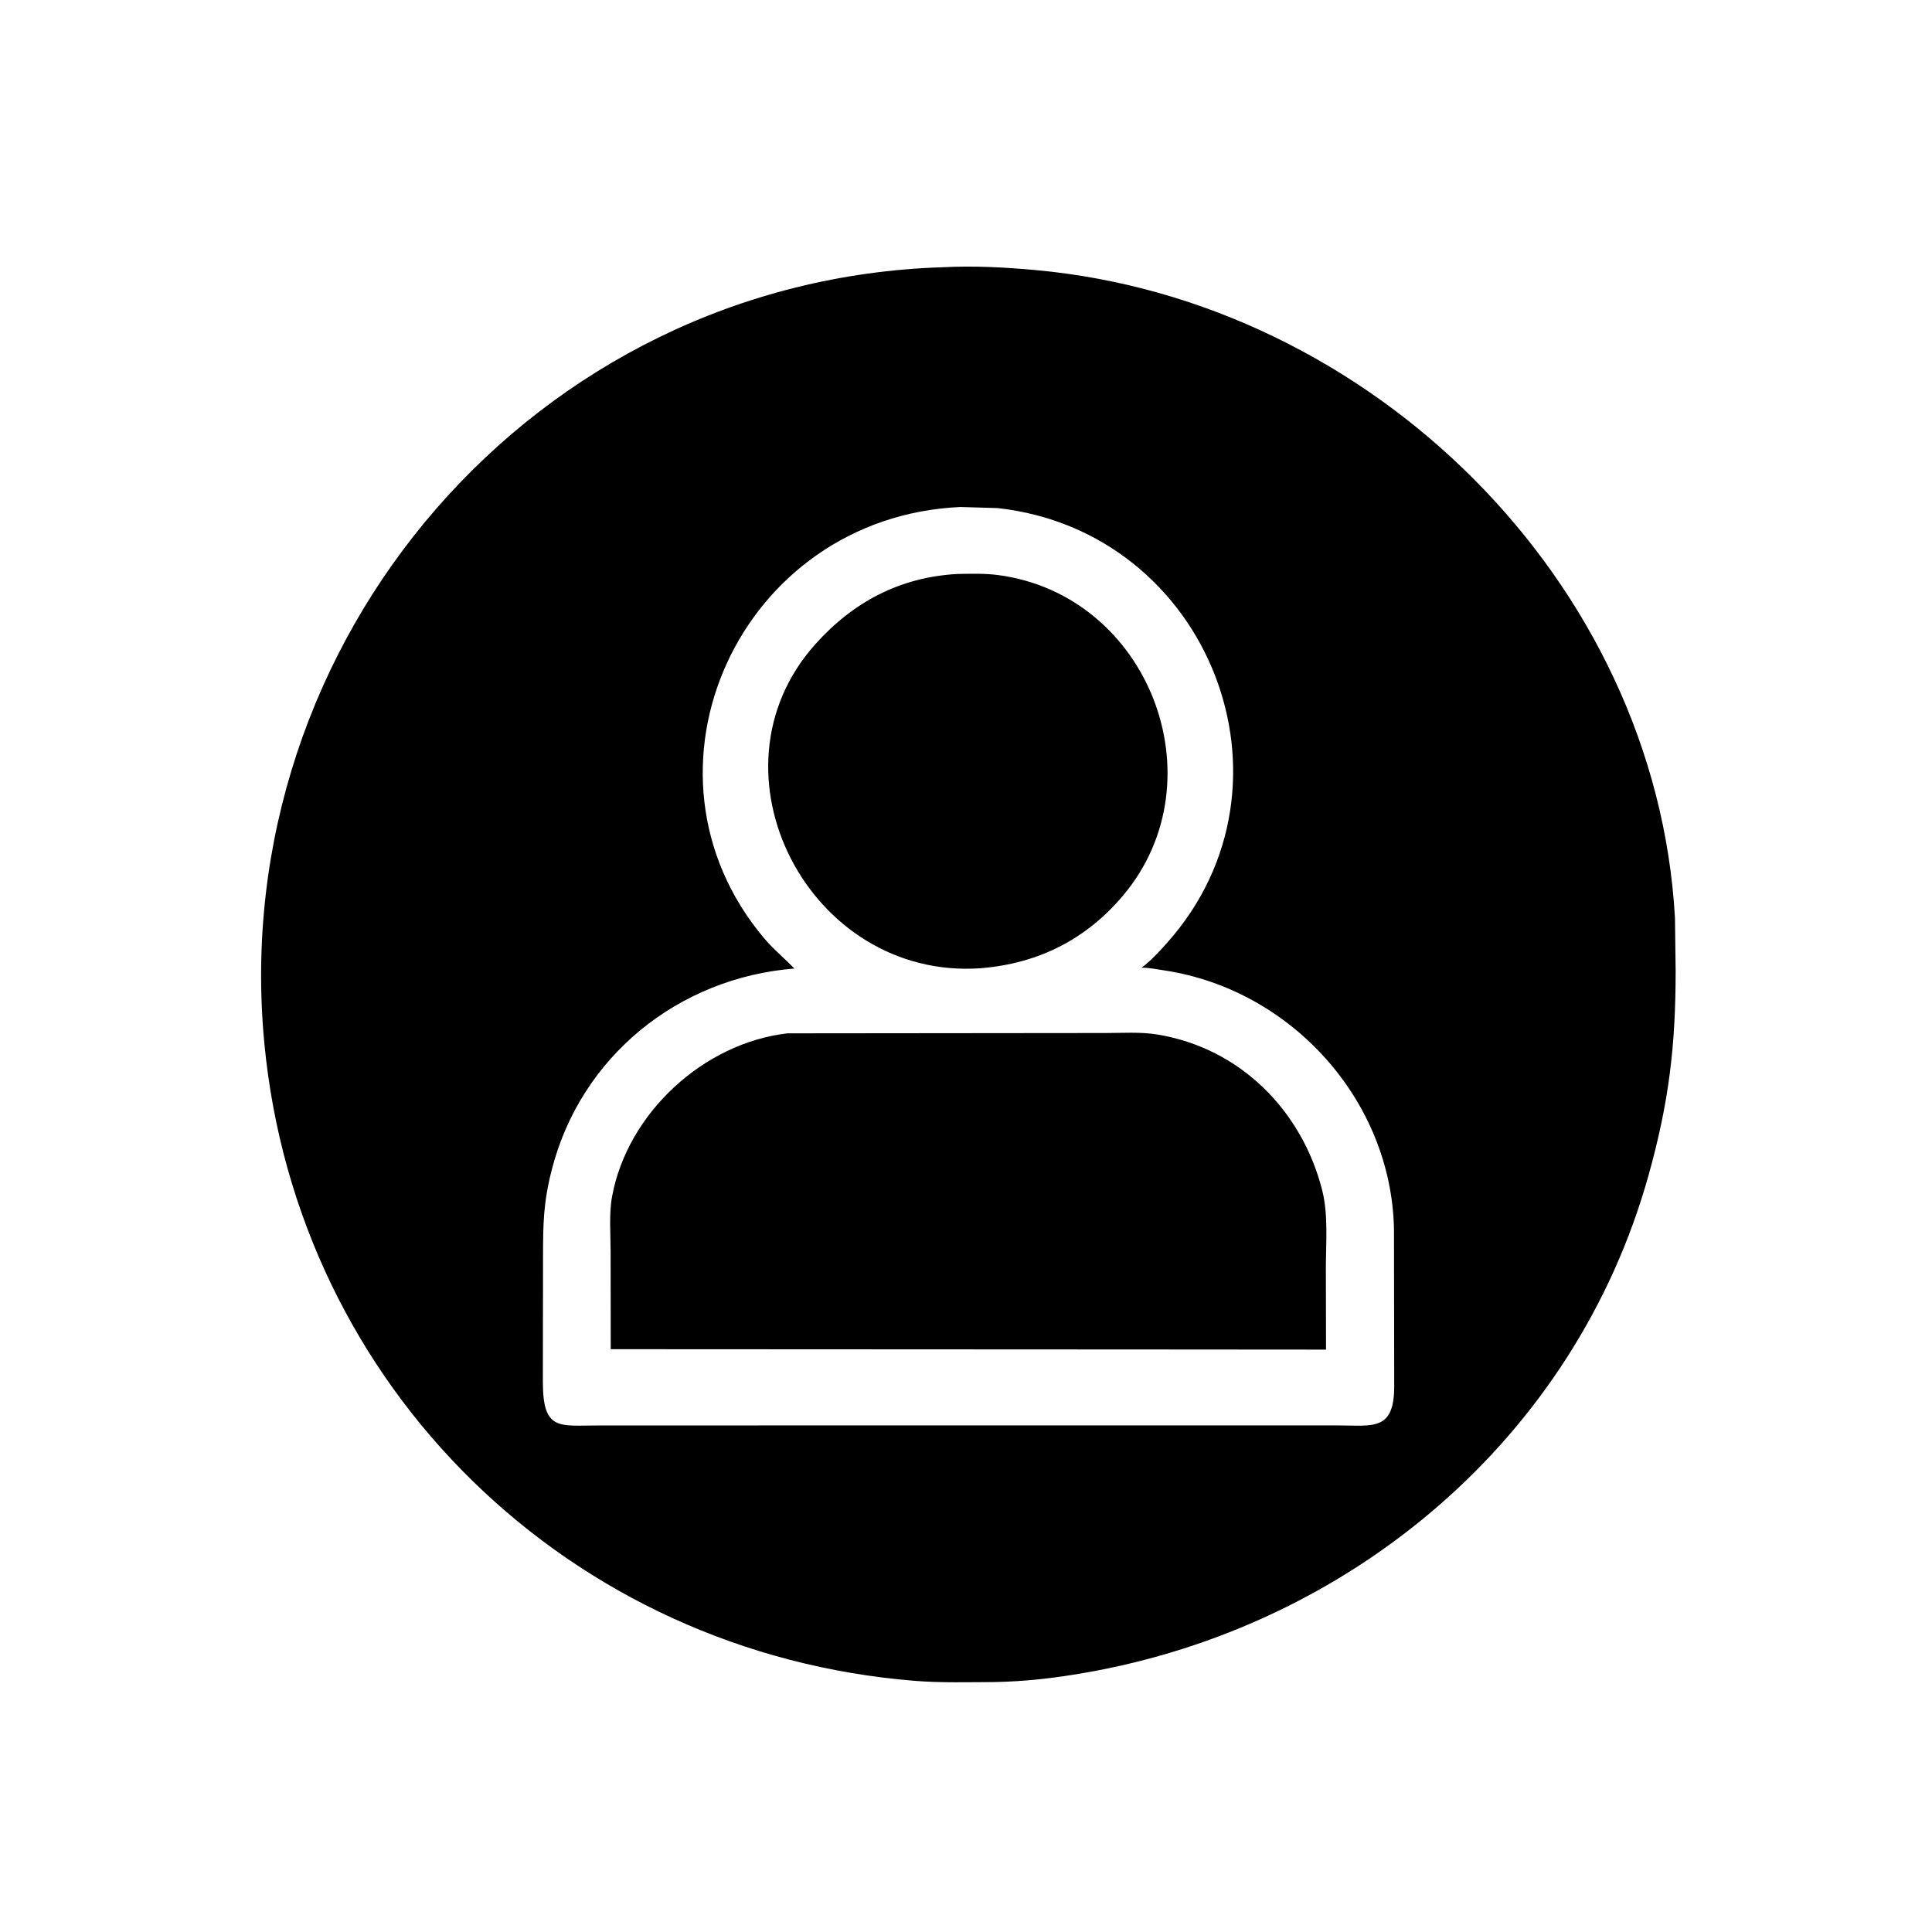
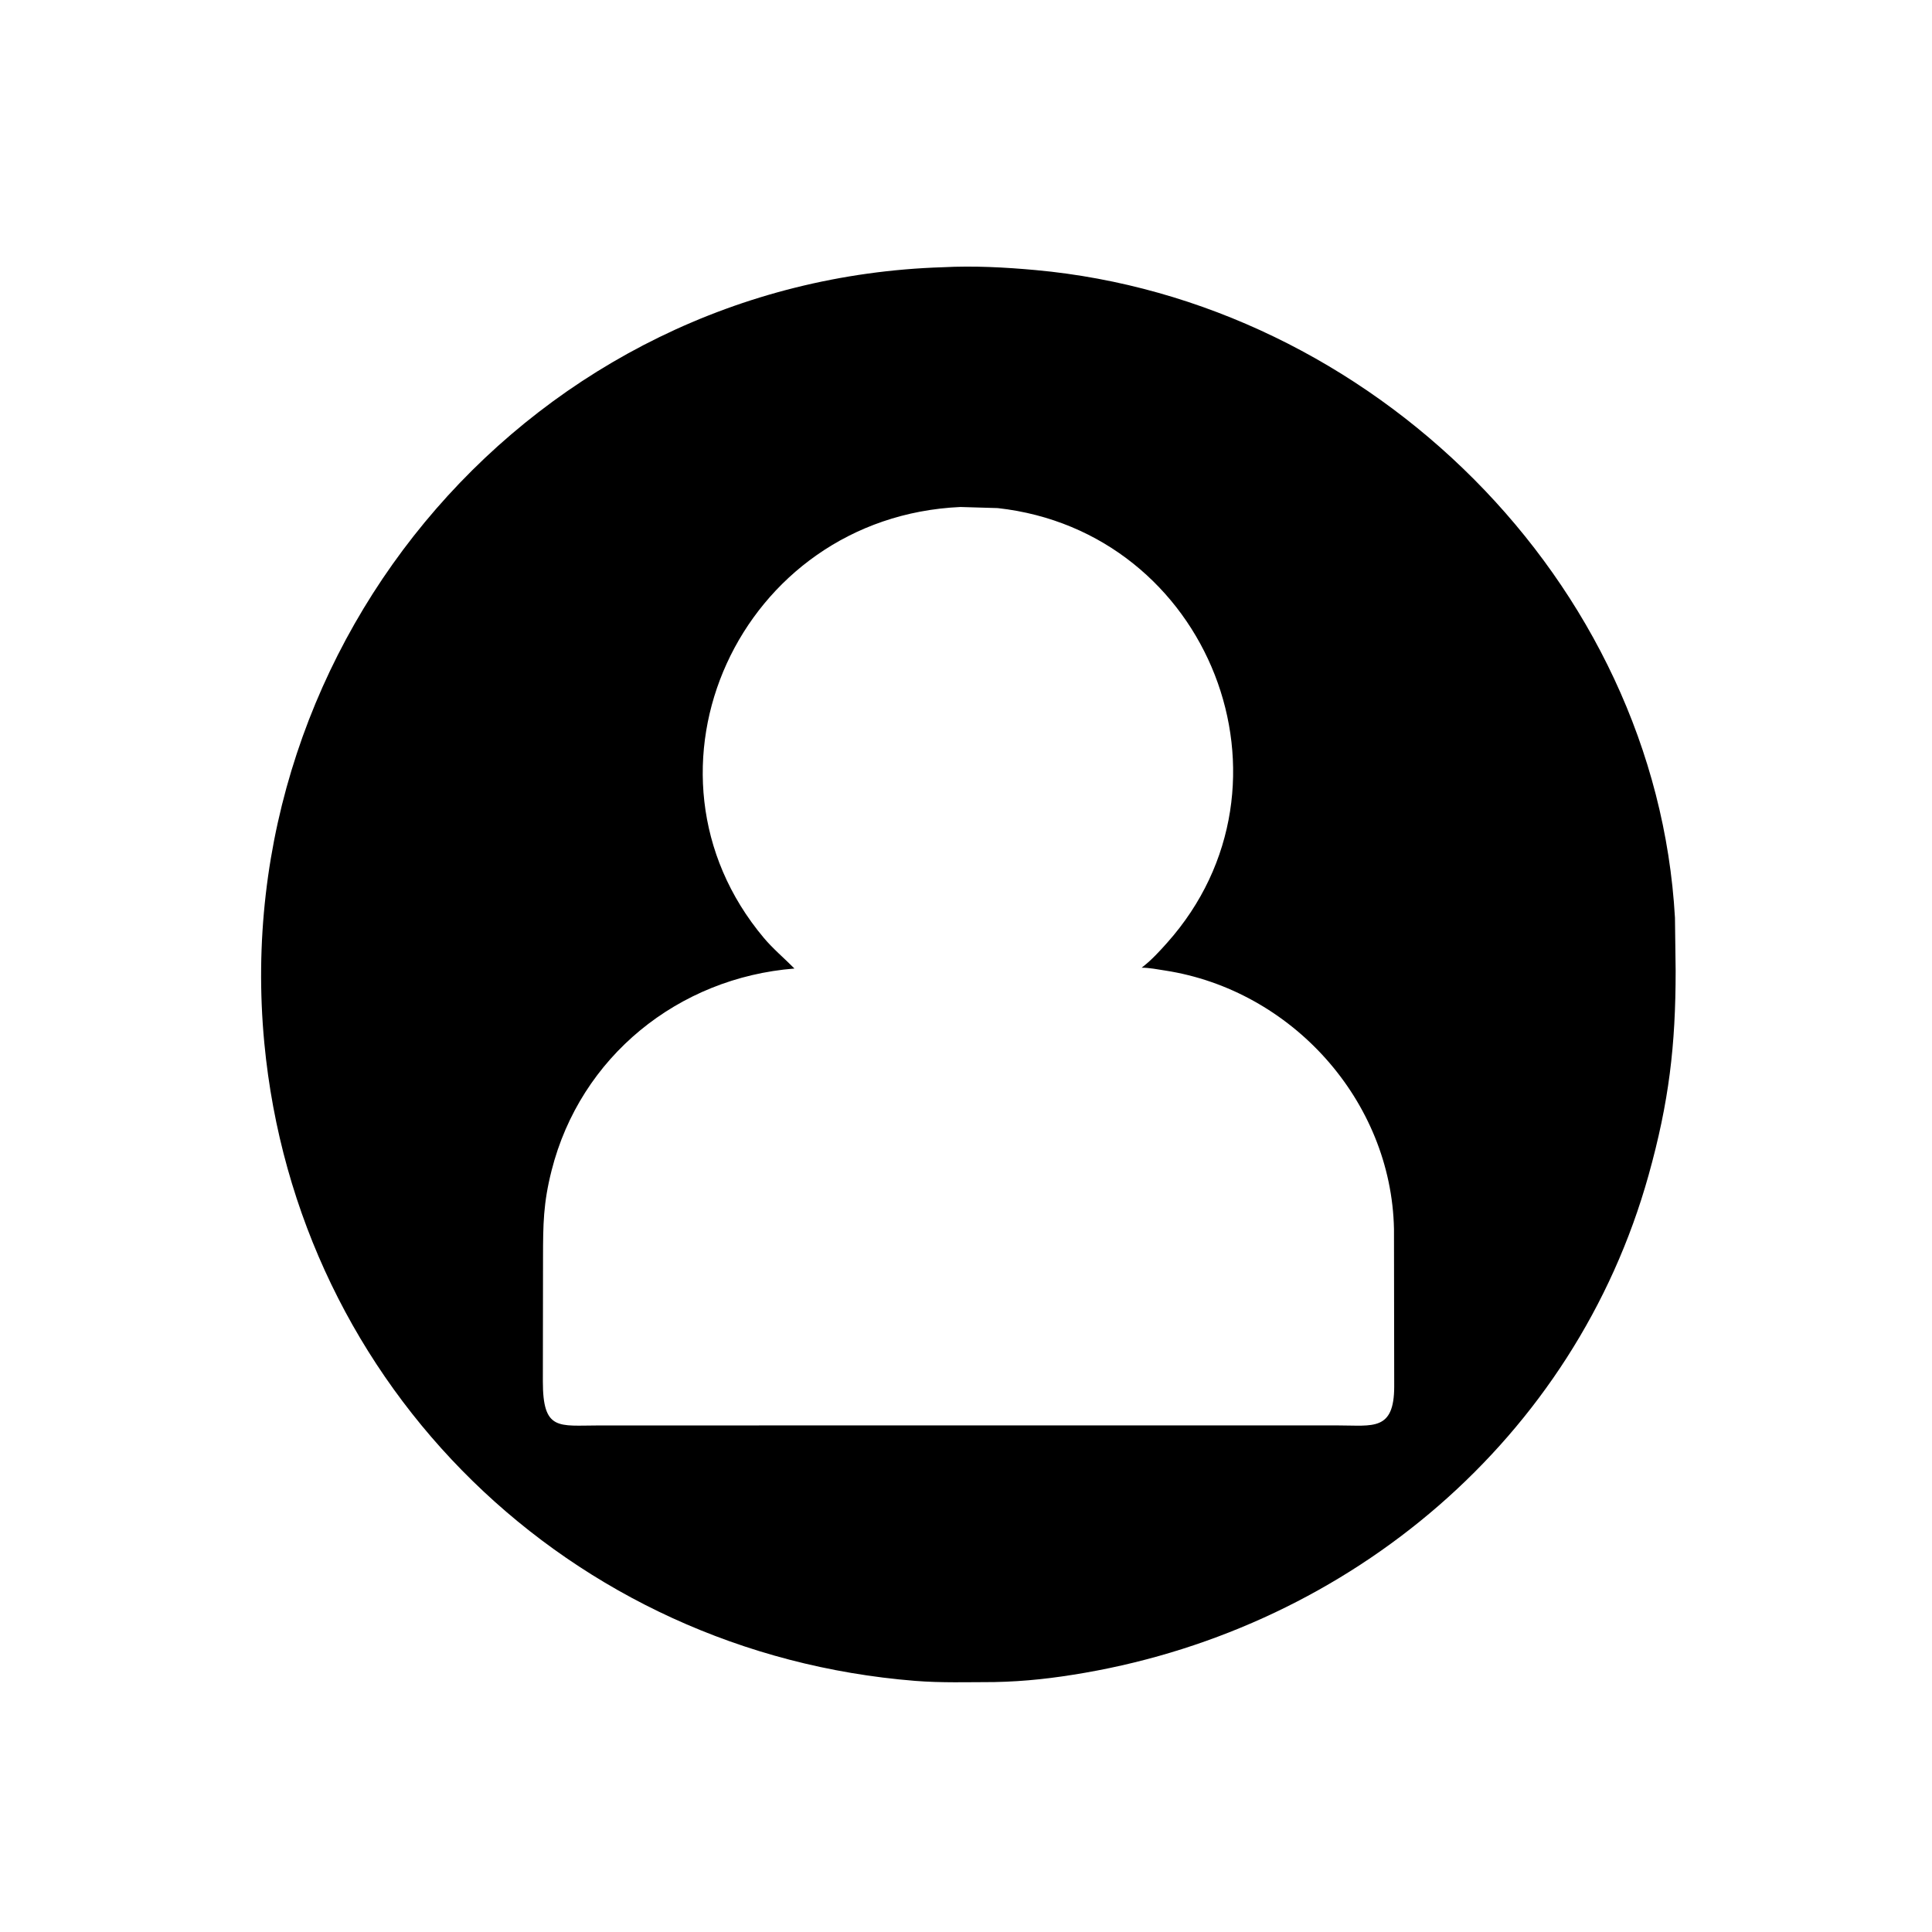
<svg xmlns="http://www.w3.org/2000/svg" version="1.1" style="display: block;" viewBox="0 0 2048 2048" width="640" height="640">
-   <path transform="translate(0,0)" fill="rgb(0,0,0)" d="M 1053.95 1783.06 C 1026.08 1783.12 997.797 1784.01 970.002 1781.79 C 604.656 1752.56 314.915 1471.73 280.178 1105.56 C 239.661 678.475 566.751 296.781 999.614 283.275 C 1032.29 281.582 1065.15 283.327 1097.64 286.281 C 1453.05 318.59 1755.43 616.047 1775.53 972.88 L 1776.25 1028.99 C 1776.27 1108.27 1769.19 1168.3 1747.53 1245.84 C 1669.53 1525.13 1431.8 1724.24 1149.97 1773.23 C 1117.19 1778.93 1087.18 1782.42 1053.95 1783.06 z M 1018.12 537.435 C 783.858 547.952 661.165 817.269 809.658 994.168 C 819.576 1005.98 831.355 1015.73 842.143 1026.68 C 719.038 1036.45 615.223 1120.06 584.685 1240.86 C 575.877 1275.69 575.703 1297.46 575.63 1333.23 L 575.451 1464.16 C 575.401 1517.11 592.203 1511.07 634.324 1511.04 L 1038.5 1510.98 L 1419.14 1511.01 C 1455.19 1511.01 1477.89 1517.2 1477.92 1469.69 L 1477.68 1302.85 C 1474.93 1166.38 1368.92 1049.51 1235.28 1028.84 C 1226.98 1027.56 1218.61 1025.83 1210.18 1025.8 L 1211.71 1024.61 C 1221.03 1017.31 1229.22 1008.34 1237.09 999.524 C 1387.2 831.422 1281.76 563.41 1057.61 538.599 L 1018.12 537.435 z" />
-   <path transform="translate(0,0)" fill="rgb(0,0,0)" d="M 1040.77 1026.26 L 1039.62 1026.36 C 857.647 1039.29 743.346 817.977 864.261 682.92 C 904.554 637.914 954.129 611.815 1014.75 608.443 C 1028.63 608.148 1044.26 607.757 1058 609.574 C 1217.89 630.715 1293.17 826.469 1191.02 948.681 C 1151.71 995.714 1101 1021.09 1040.77 1026.26 z" />
-   <path transform="translate(0,0)" fill="rgb(0,0,0)" d="M 1219.5 1430.5 L 647.411 1430.21 L 647.28 1326.75 C 647.265 1308.04 645.447 1286.49 648.866 1268.1 C 665.302 1179.72 745.86 1105.65 834.743 1095.38 L 1171.57 1095.05 C 1189.51 1095.05 1209.04 1093.71 1226.78 1096.61 C 1314.66 1110.97 1380.19 1177.35 1401.56 1261.68 C 1408.18 1287.77 1405.49 1317.24 1405.48 1344.07 L 1405.65 1430.64 L 1219.5 1430.5 z" />
+   <path transform="translate(0,0)" fill="rgb(0,0,0)" d="M 1053.95 1783.06 C 1026.08 1783.12 997.797 1784.01 970.002 1781.79 C 604.656 1752.56 314.915 1471.73 280.178 1105.56 C 239.661 678.475 566.751 296.781 999.614 283.275 C 1032.29 281.582 1065.15 283.327 1097.64 286.281 C 1453.05 318.59 1755.43 616.047 1775.53 972.88 L 1776.25 1028.99 C 1776.27 1108.27 1769.19 1168.3 1747.53 1245.84 C 1669.53 1525.13 1431.8 1724.24 1149.97 1773.23 C 1117.19 1778.93 1087.18 1782.42 1053.95 1783.06 z M 1018.12 537.435 C 783.858 547.952 661.165 817.269 809.658 994.168 C 819.576 1005.98 831.355 1015.73 842.143 1026.68 C 719.038 1036.45 615.223 1120.06 584.685 1240.86 C 575.877 1275.69 575.703 1297.46 575.63 1333.23 L 575.451 1464.16 C 575.401 1517.11 592.203 1511.07 634.324 1511.04 L 1038.5 1510.98 L 1419.14 1511.01 C 1455.19 1511.01 1477.89 1517.2 1477.92 1469.69 L 1477.68 1302.85 C 1474.93 1166.38 1368.92 1049.51 1235.28 1028.84 C 1226.98 1027.56 1218.61 1025.83 1210.18 1025.8 L 1211.71 1024.61 C 1221.03 1017.31 1229.22 1008.34 1237.09 999.524 C 1387.2 831.422 1281.76 563.41 1057.61 538.599 z" />
</svg>